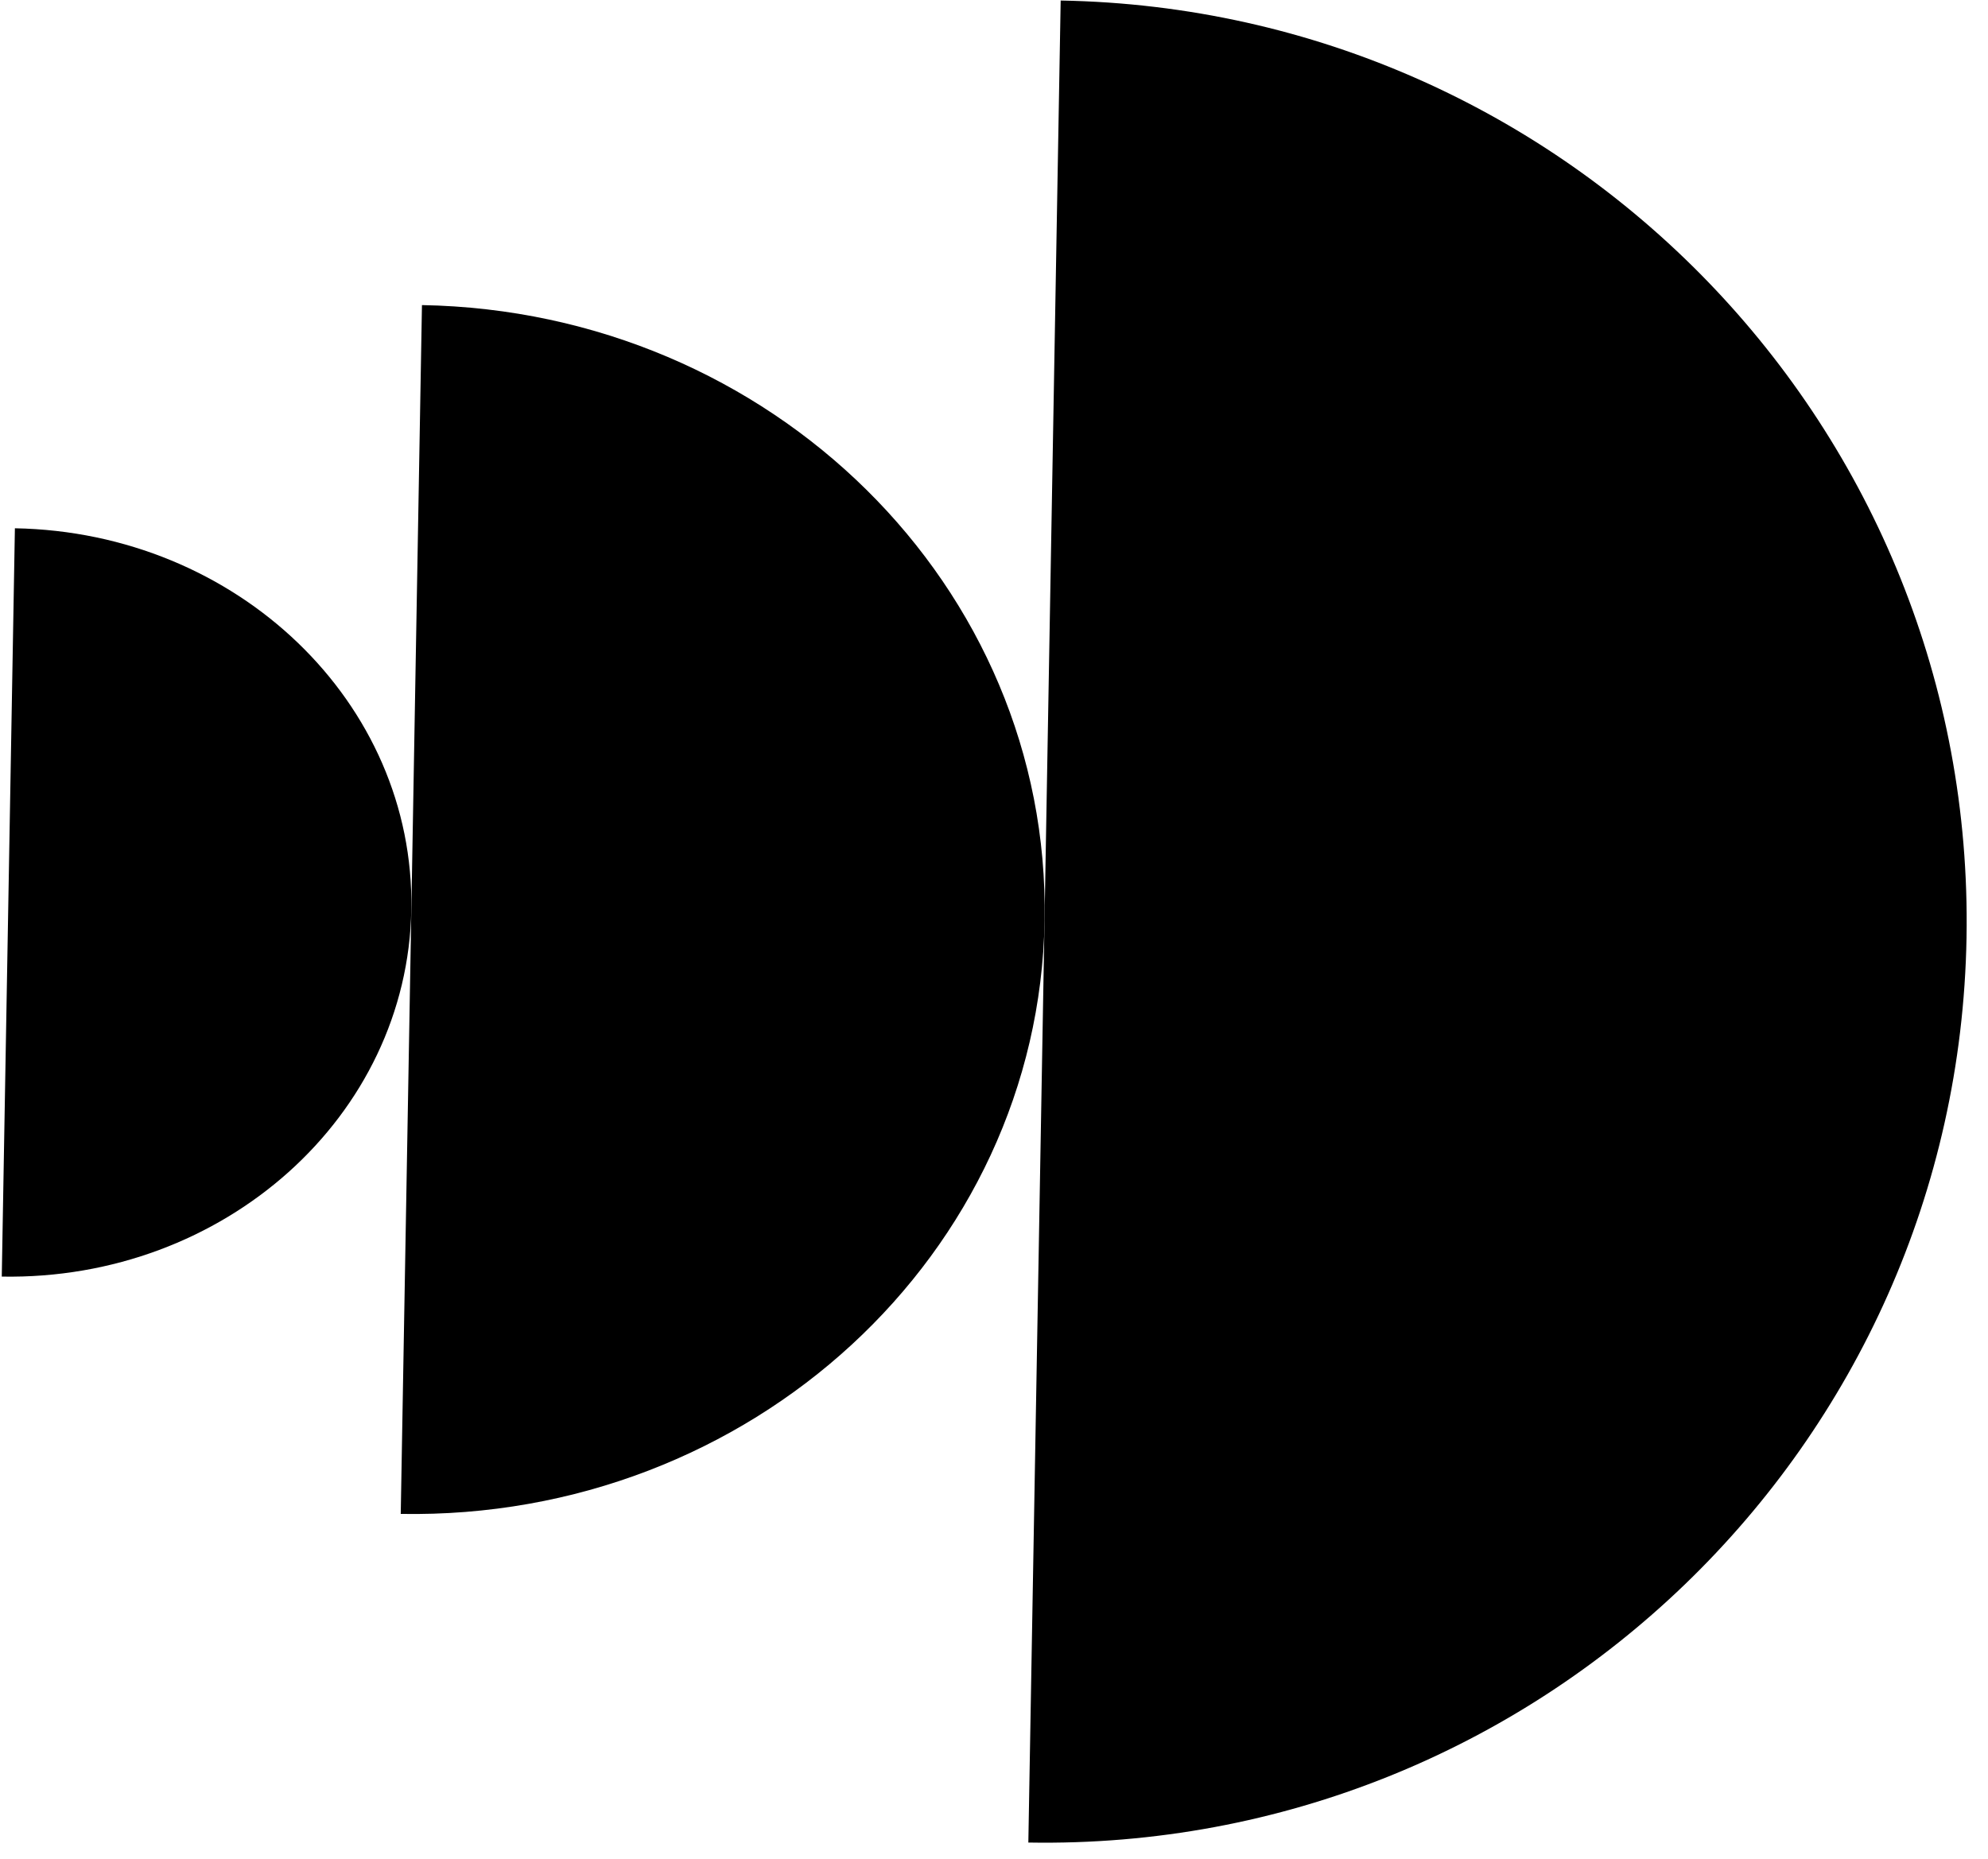
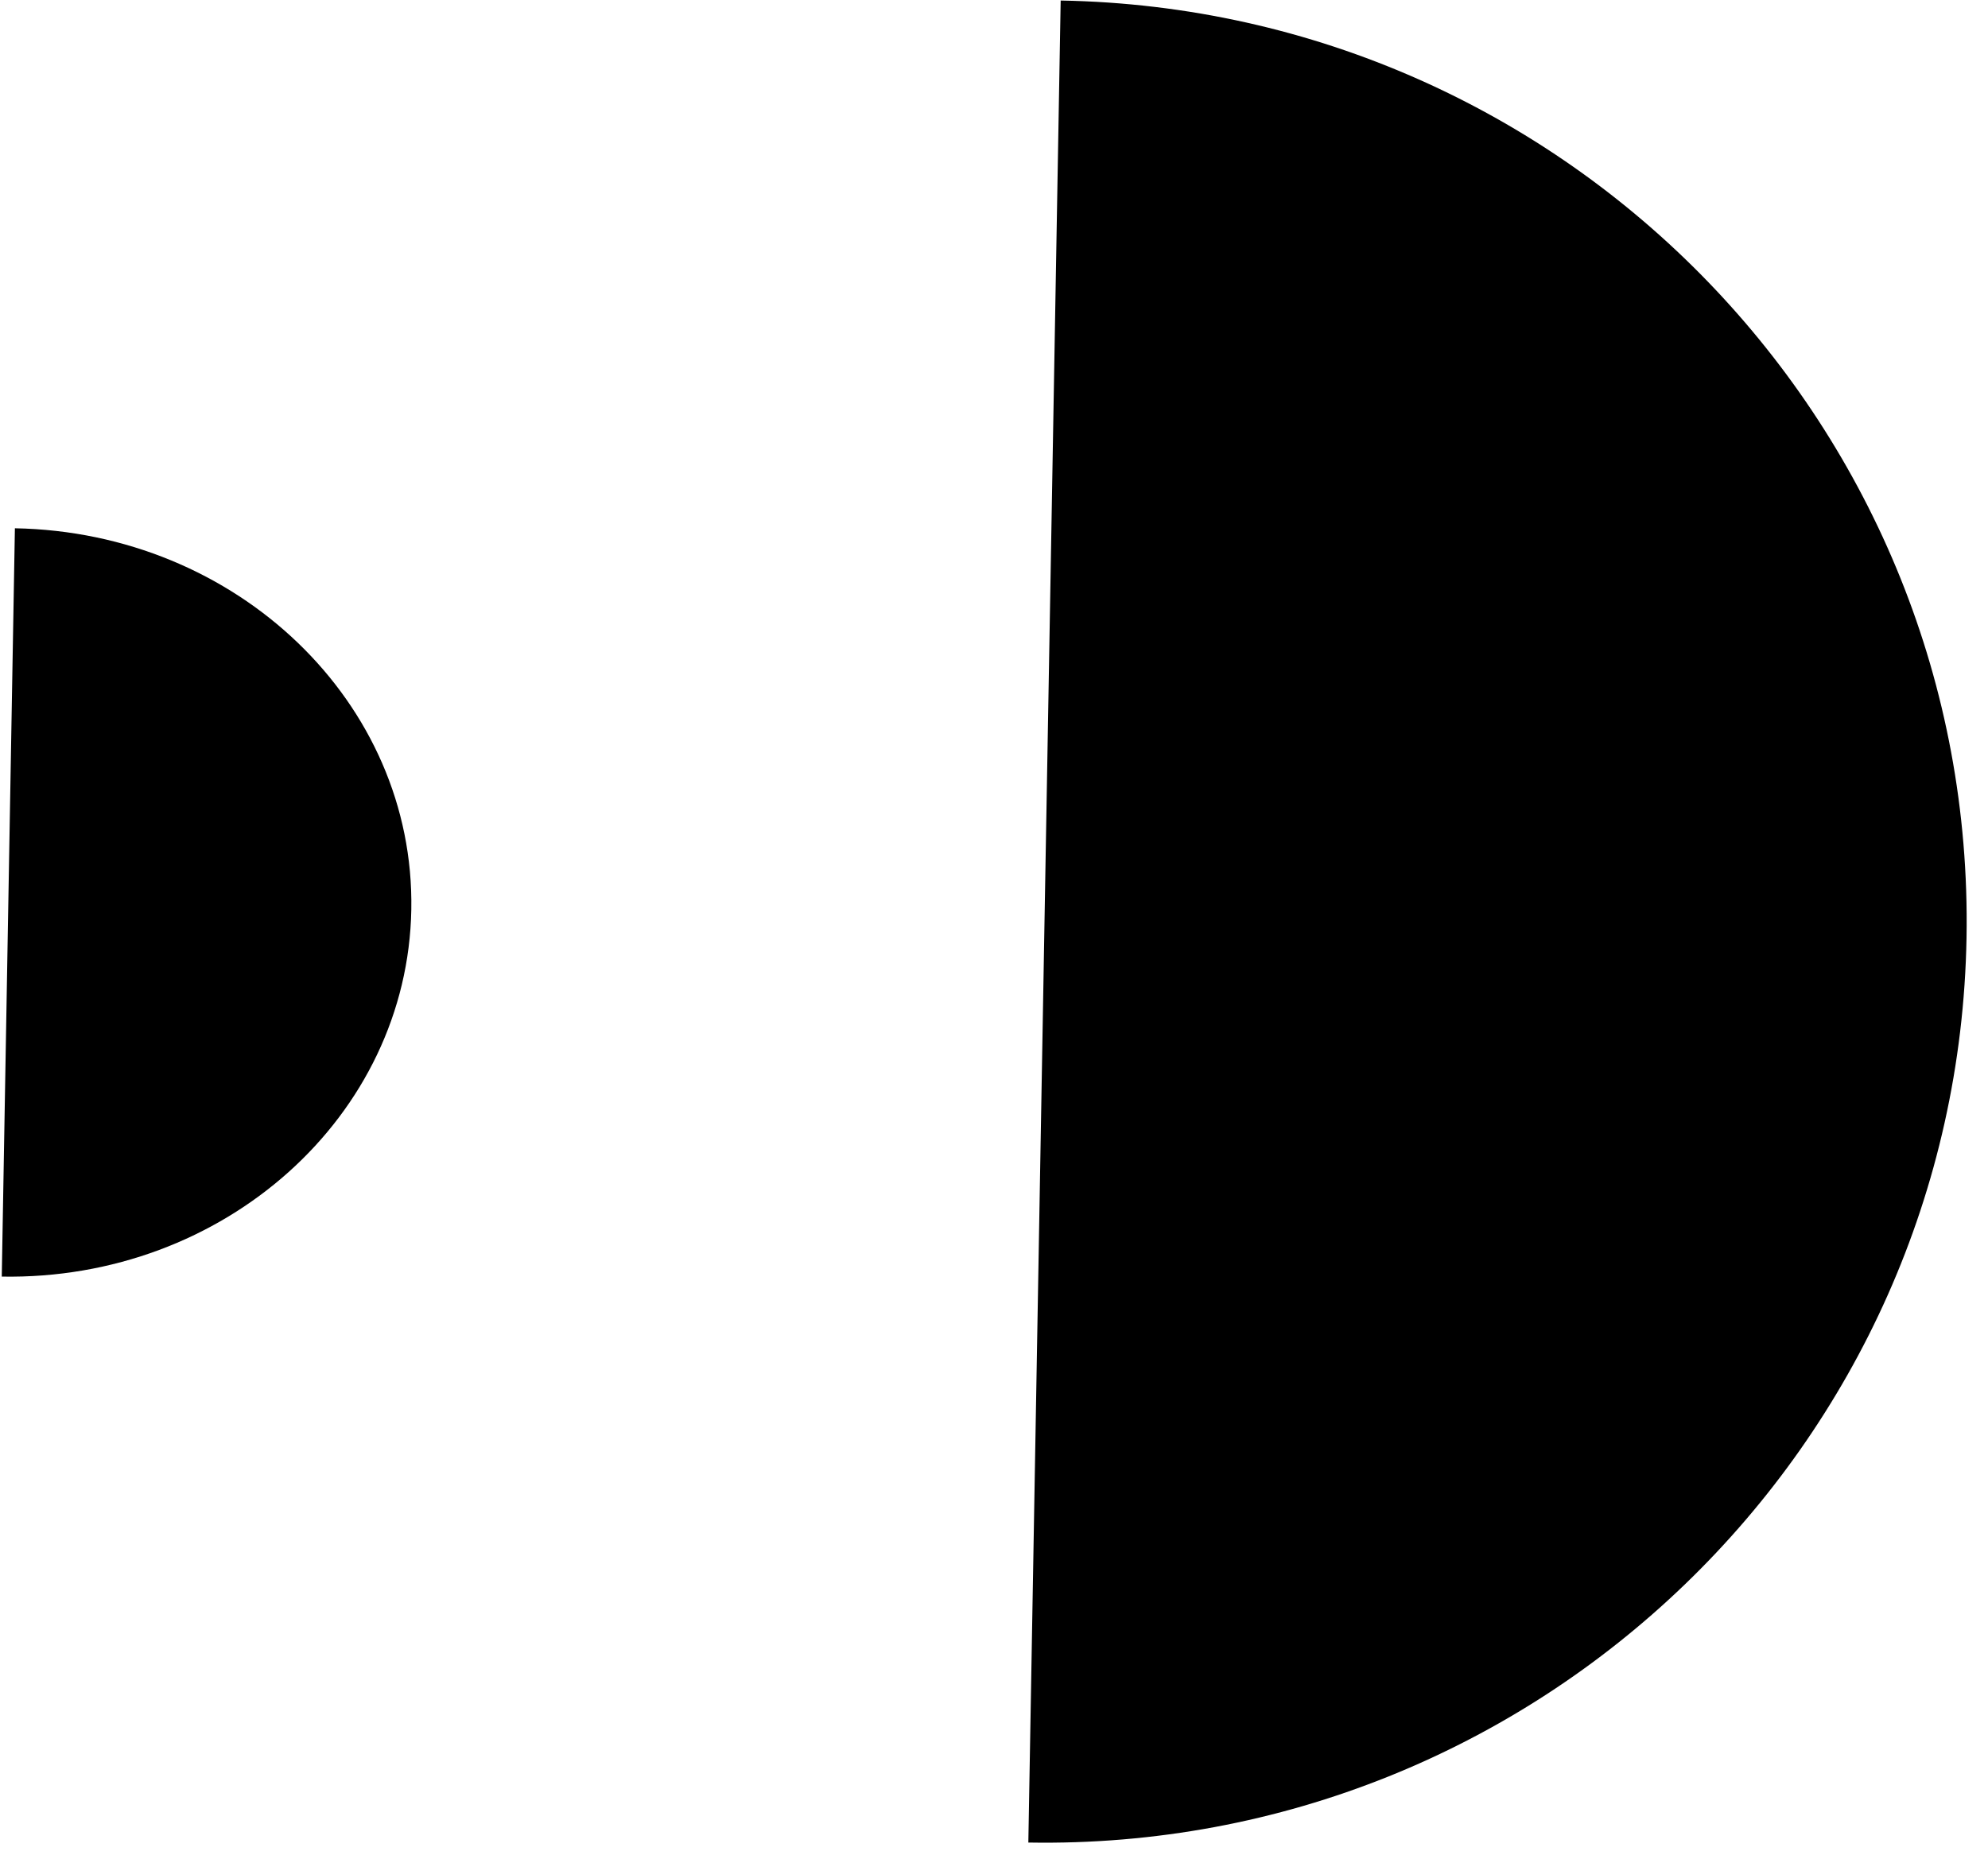
<svg xmlns="http://www.w3.org/2000/svg" width="154" height="144" viewBox="0 0 154 144" fill="none">
  <path d="M82.165 0.041C121.613 0.733 153.028 33.239 152.337 72.647C151.645 112.055 119.108 143.439 79.66 142.746L82.165 0.041Z" fill="black" />
-   <path d="M32.687 23.636C59.78 24.111 81.374 45.46 80.92 71.322C80.466 97.184 58.136 117.762 31.043 117.286L32.687 23.636Z" fill="black" />
  <path d="M1.154 40.927C18.395 41.23 32.143 54.453 31.862 70.462C31.581 86.472 17.378 99.204 0.137 98.901L1.154 40.927Z" fill="black" />
</svg>